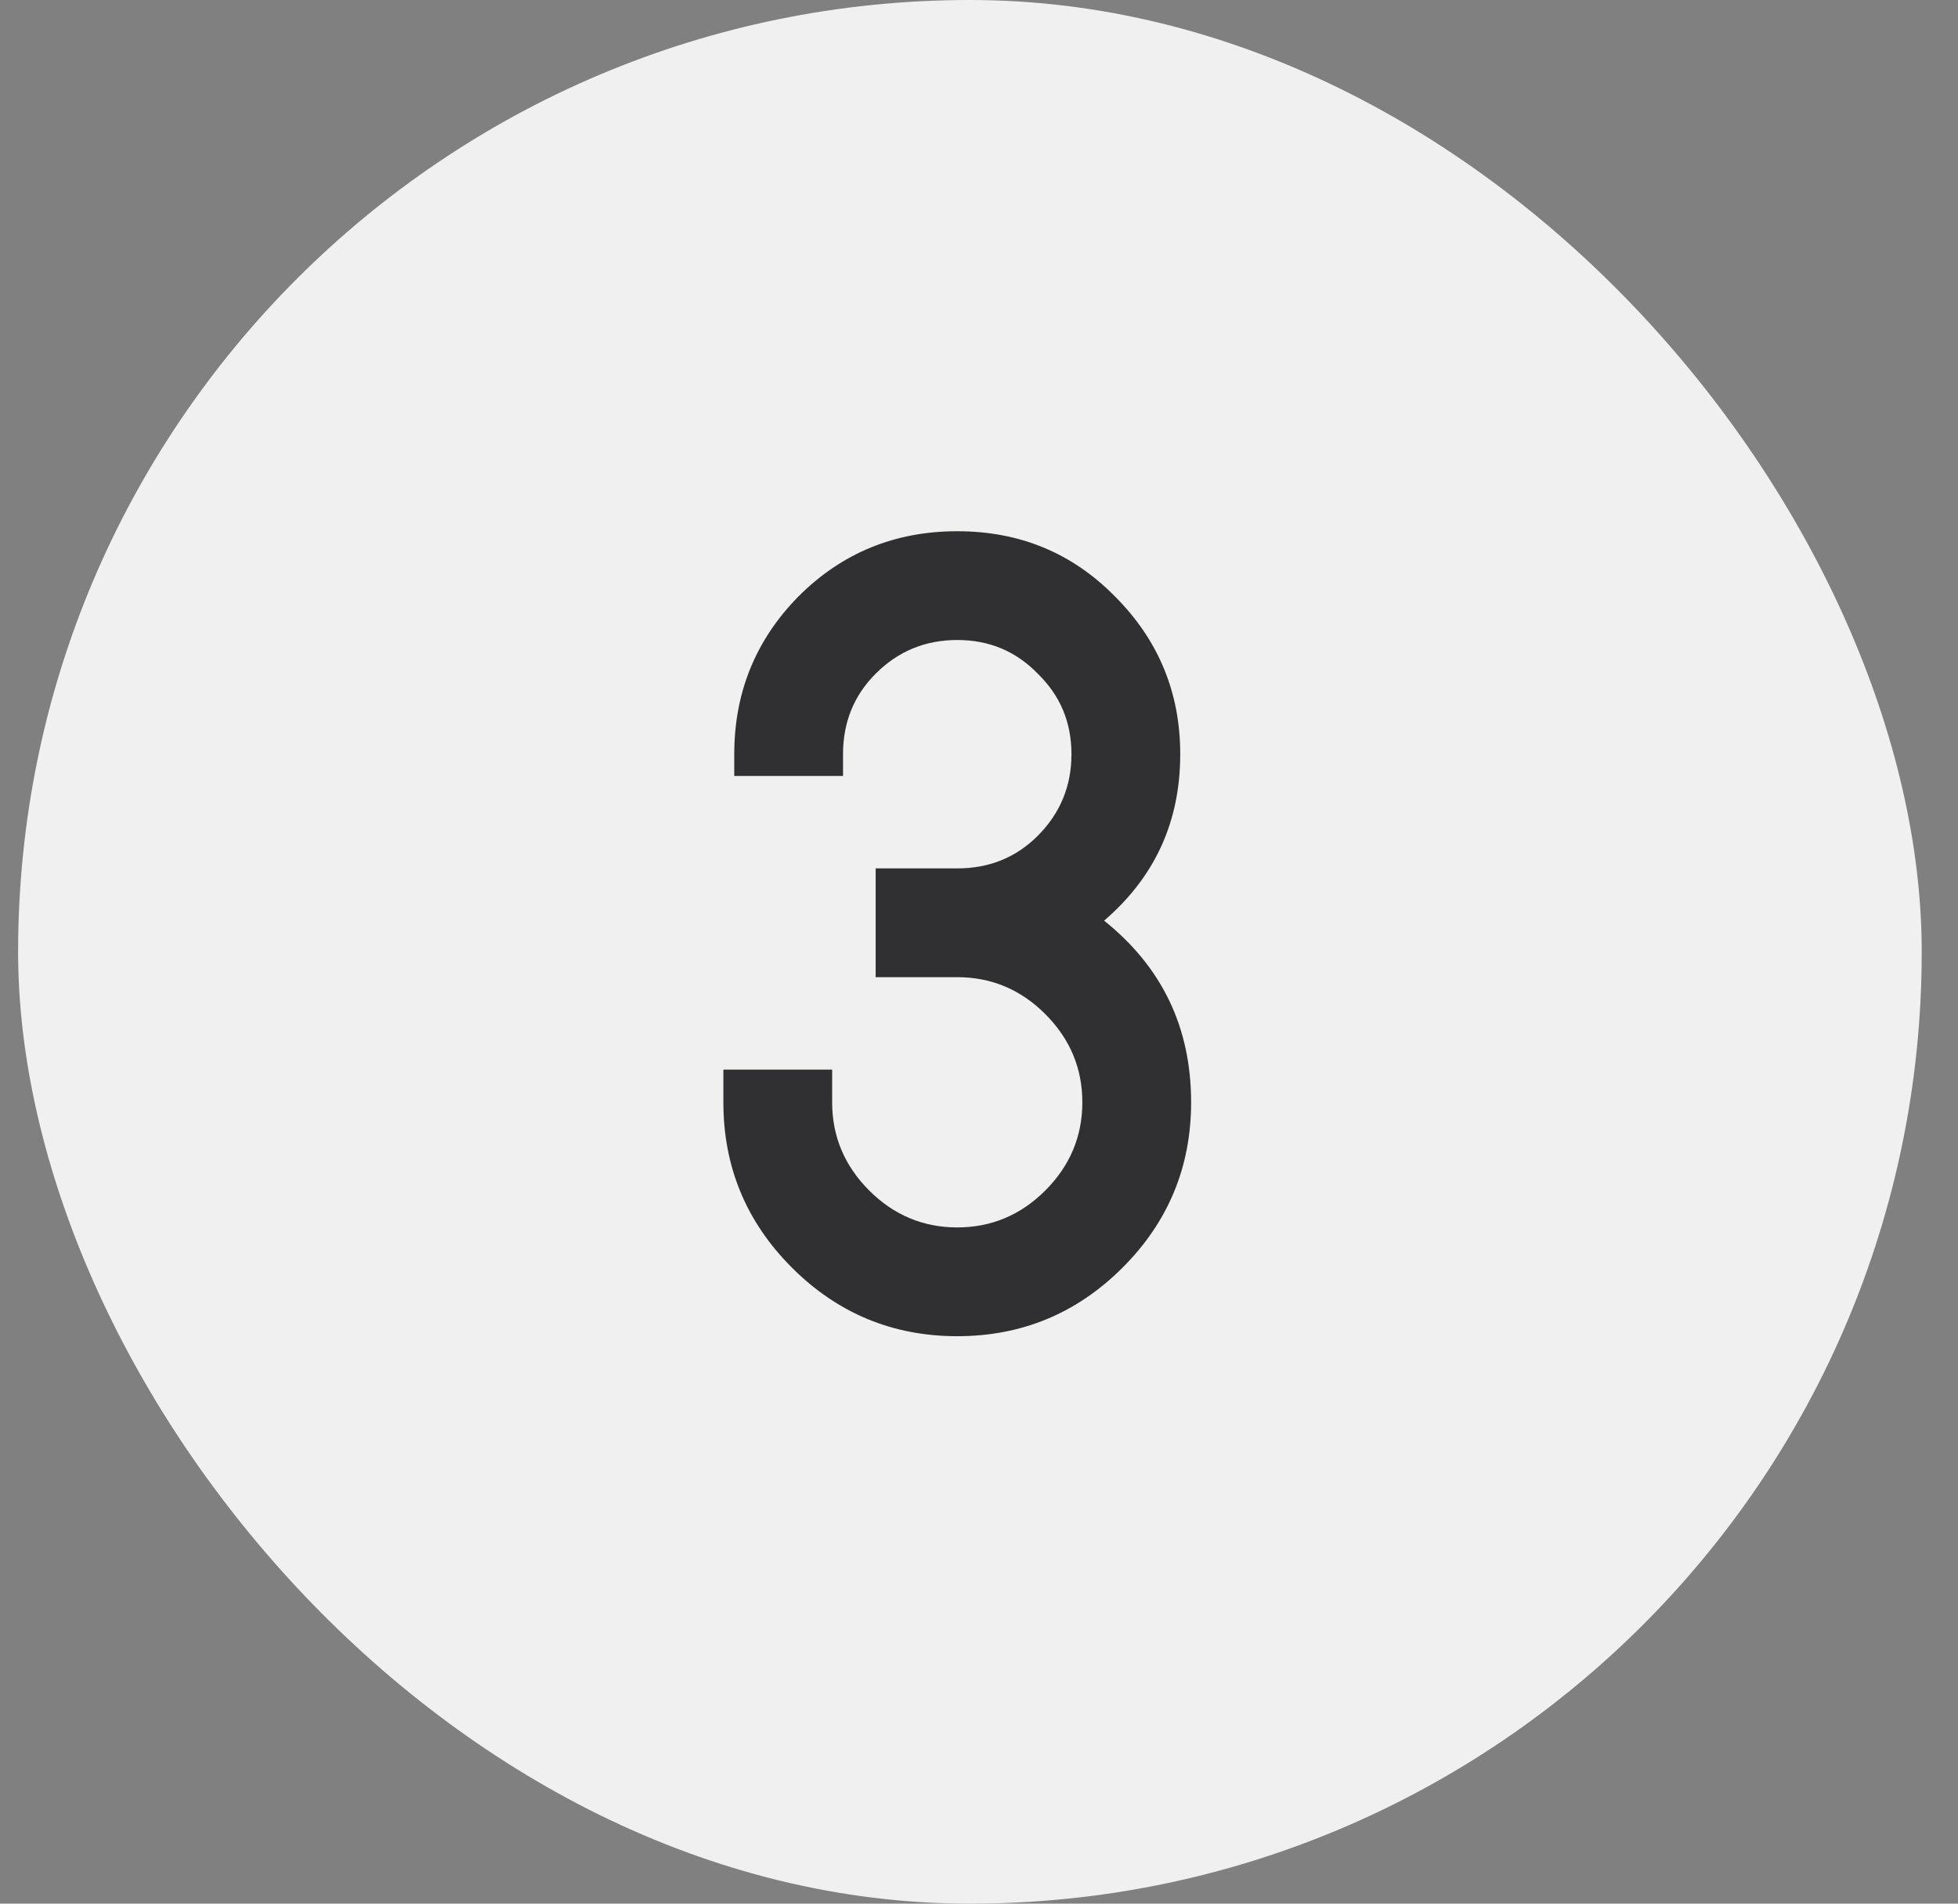
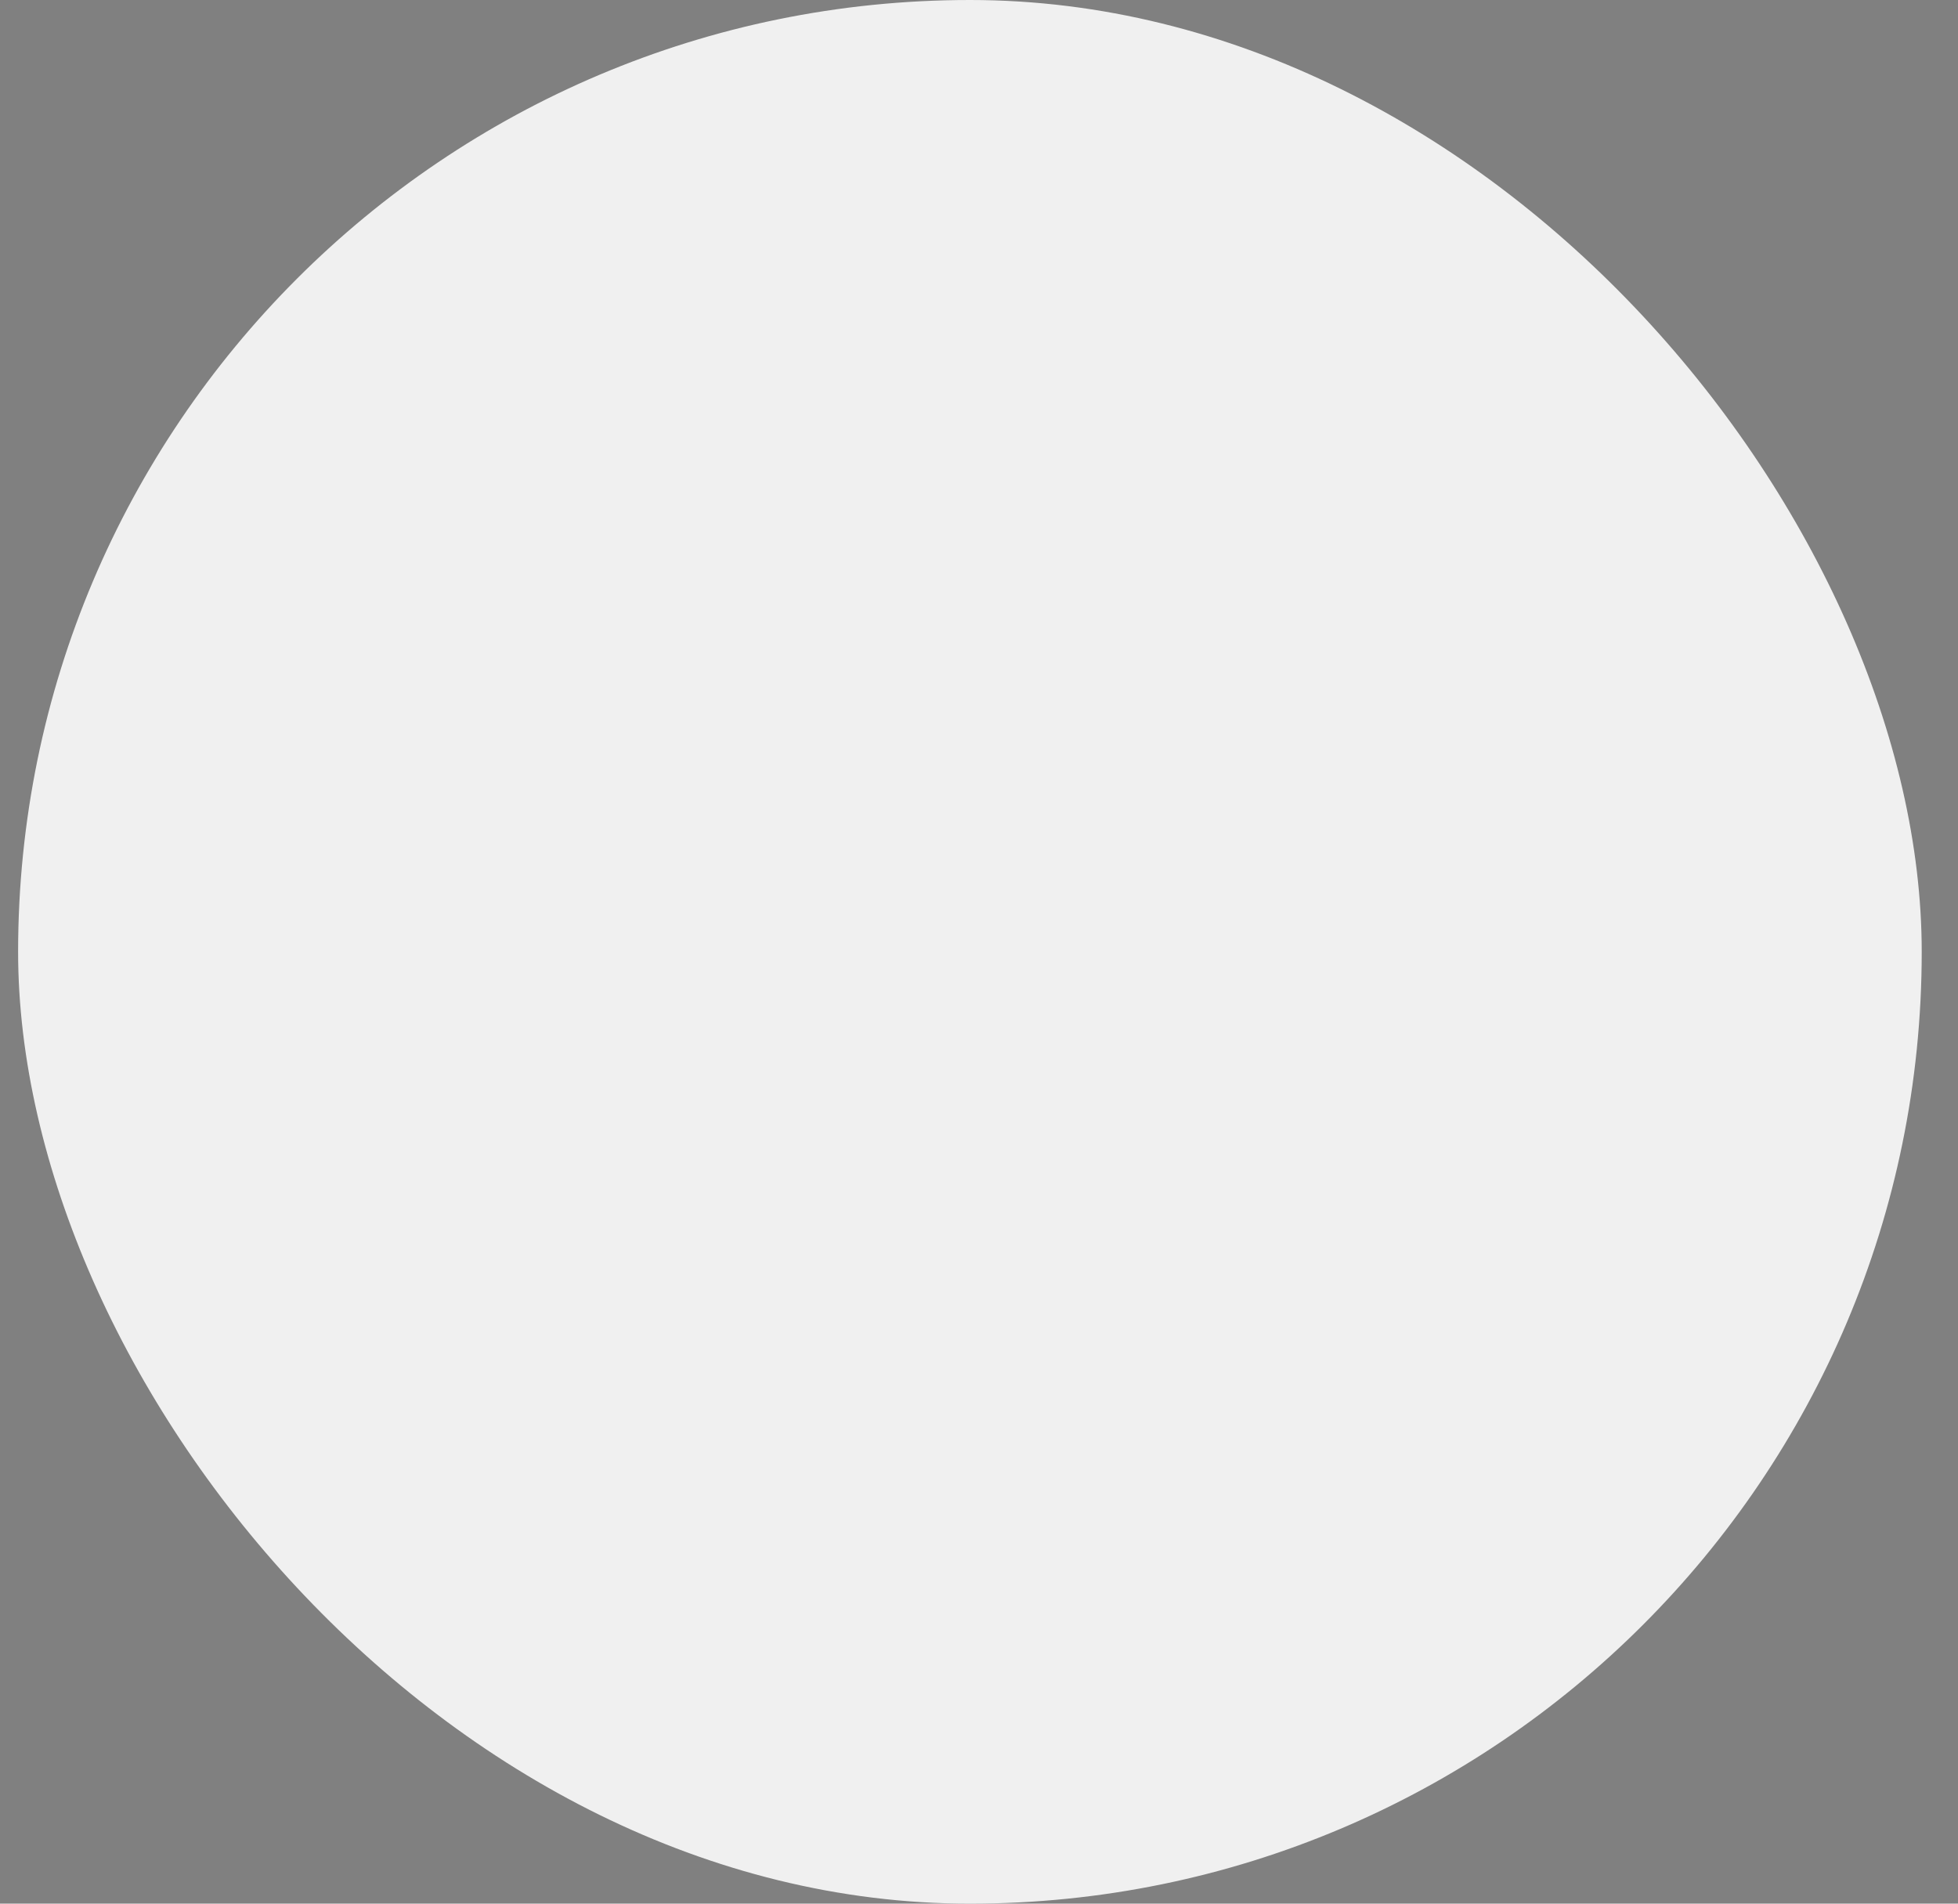
<svg xmlns="http://www.w3.org/2000/svg" width="36" height="35" viewBox="0 0 36 35" fill="none">
  <rect x="0" y="0" width="36" height="35" fill="#808080" stroke="none" />
  <rect x="0.333" width="35" height="35" rx="17.5" fill="#F0F0F0" />
-   <path d="M16.1 17.966V15.966H17.6C18.187 15.966 18.68 15.767 19.08 15.367C19.493 14.953 19.7 14.453 19.7 13.867C19.7 13.28 19.493 12.787 19.08 12.386C18.68 11.973 18.187 11.767 17.6 11.767C17.013 11.767 16.513 11.973 16.1 12.386C15.7 12.787 15.5 13.28 15.5 13.867V14.267H13.5V13.867C13.5 12.733 13.893 11.767 14.68 10.966C15.48 10.166 16.453 9.767 17.6 9.767C18.747 9.767 19.713 10.166 20.5 10.966C21.3 11.767 21.7 12.733 21.7 13.867C21.7 15.107 21.233 16.127 20.3 16.927C21.367 17.78 21.9 18.893 21.9 20.267C21.9 21.453 21.48 22.466 20.64 23.306C19.8 24.146 18.787 24.567 17.6 24.567C16.413 24.567 15.4 24.146 14.56 23.306C13.72 22.466 13.3 21.453 13.3 20.267V19.666H15.3V20.267C15.3 20.893 15.527 21.433 15.98 21.887C16.433 22.34 16.973 22.567 17.6 22.567C18.227 22.567 18.767 22.34 19.22 21.887C19.673 21.433 19.9 20.893 19.9 20.267C19.9 19.64 19.673 19.1 19.22 18.646C18.767 18.193 18.227 17.966 17.6 17.966H16.1Z" fill="#303033" />
</svg>